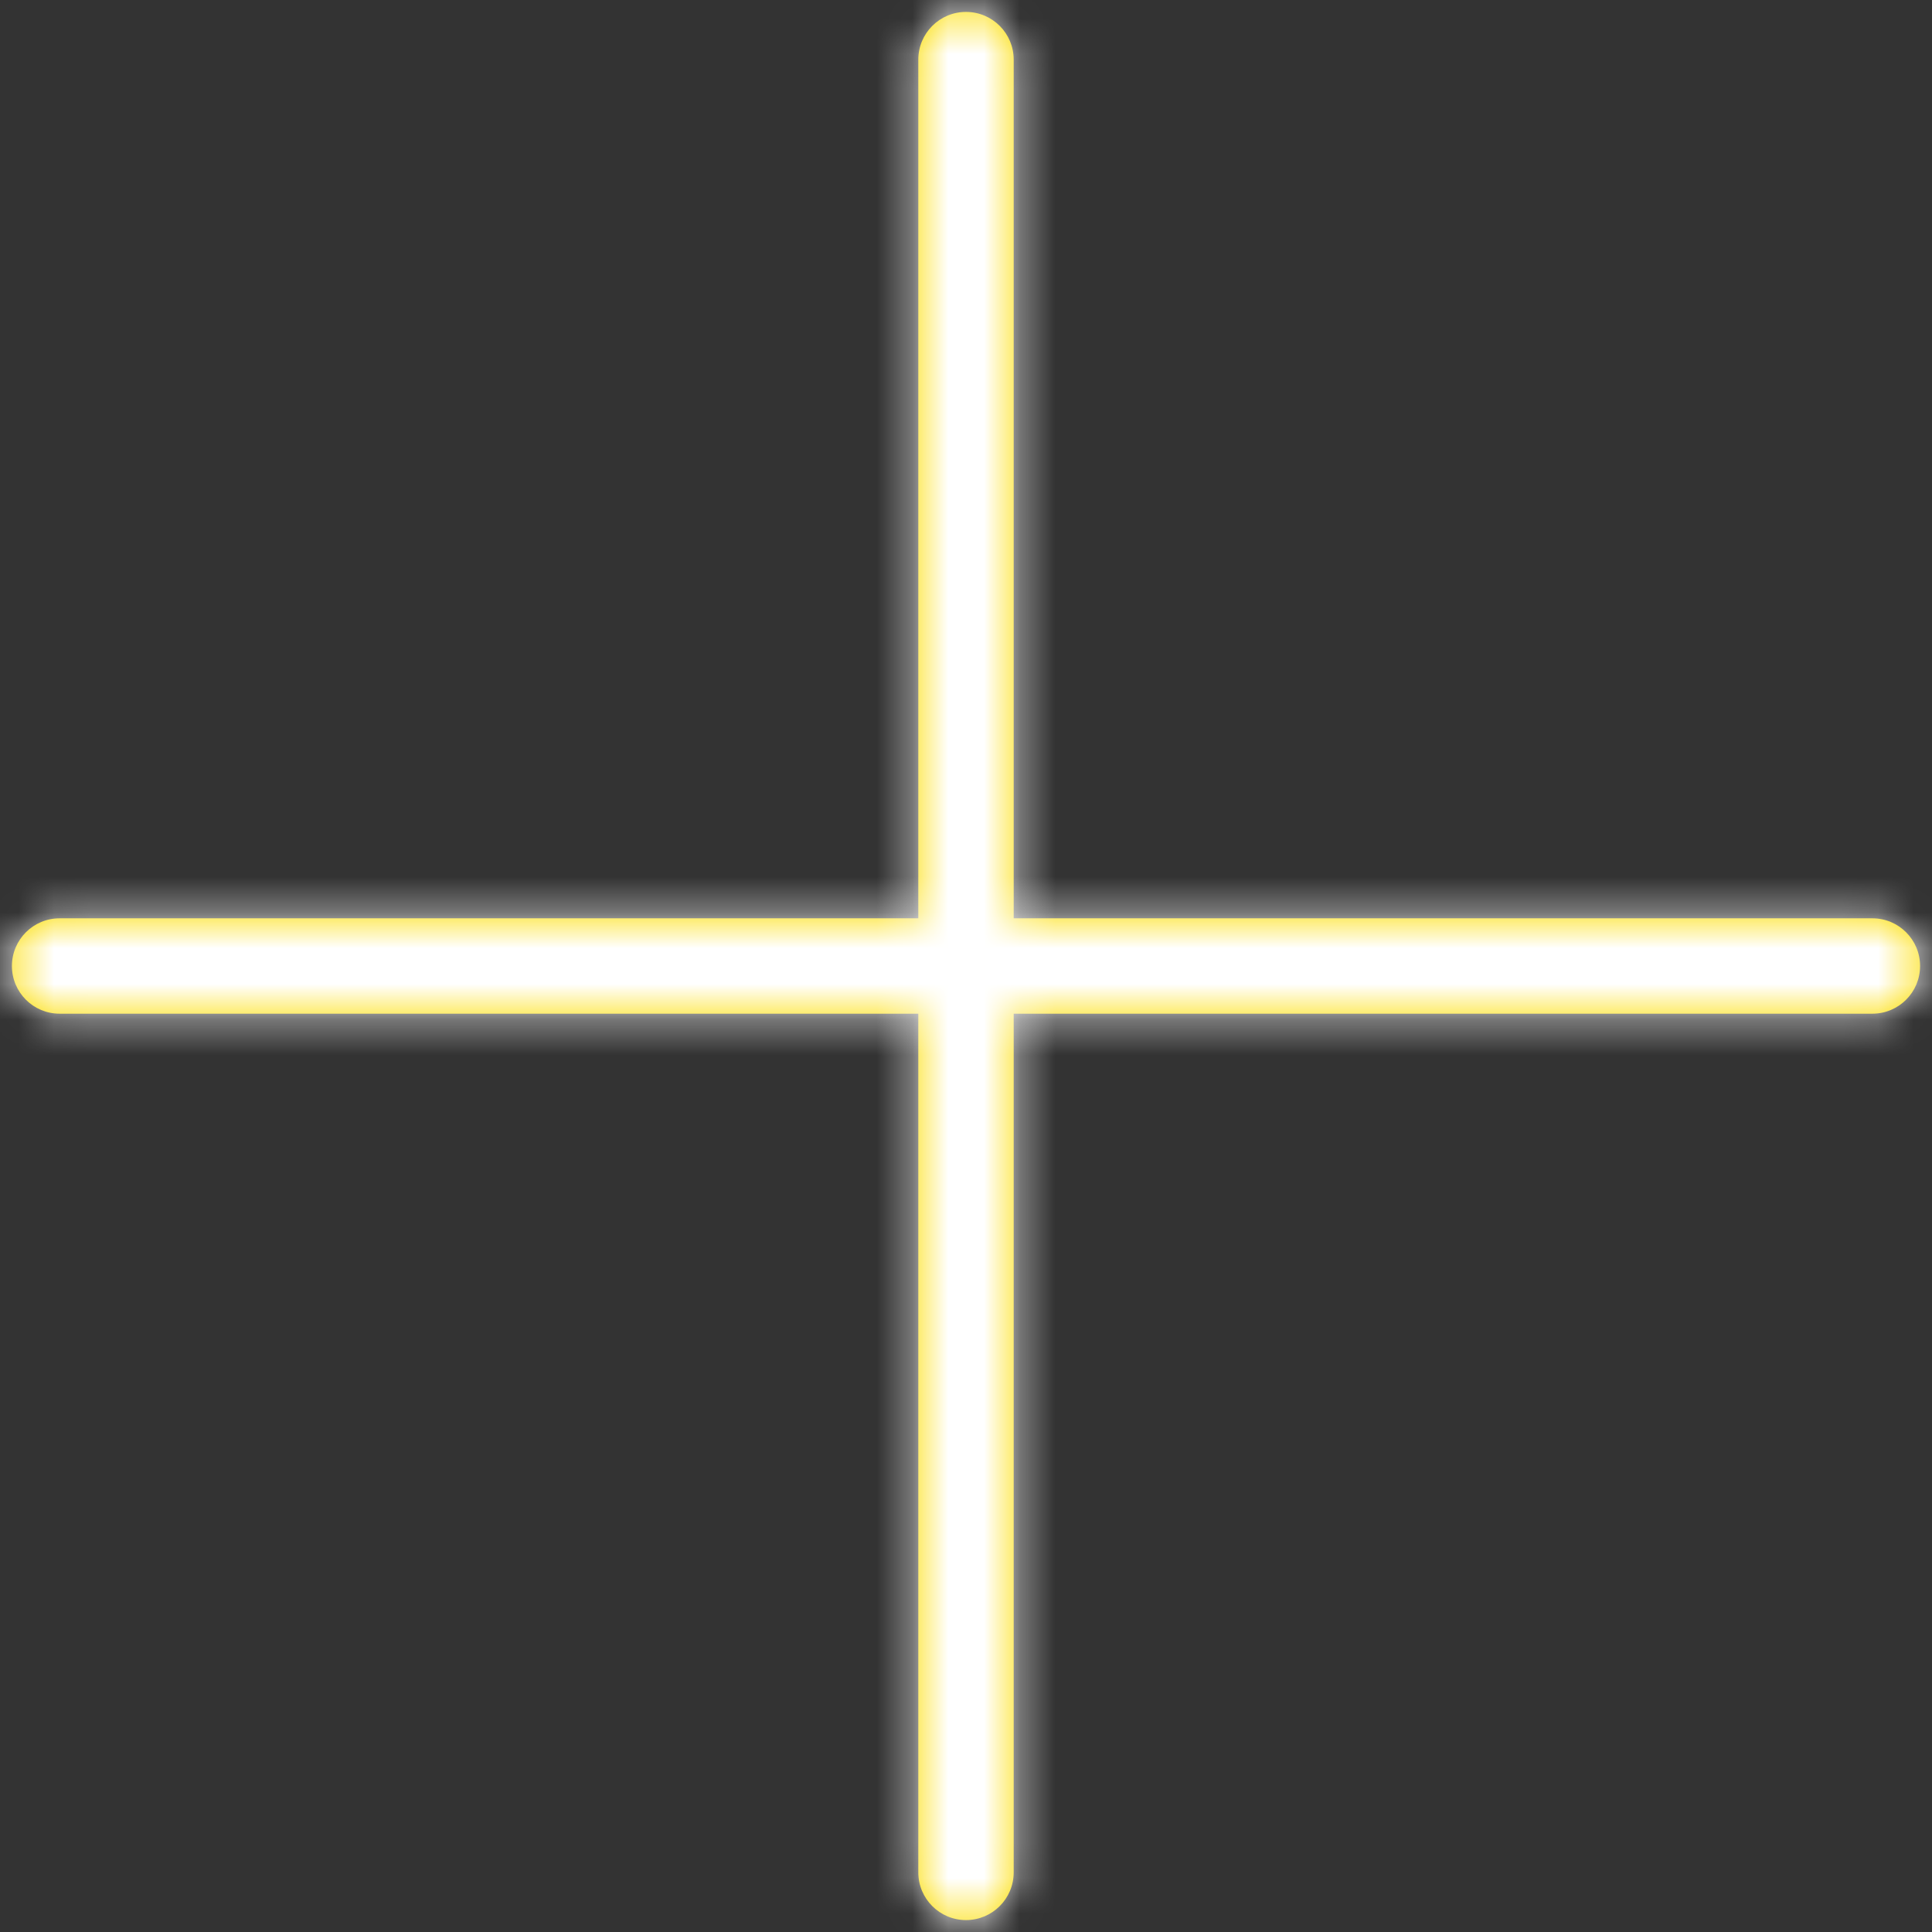
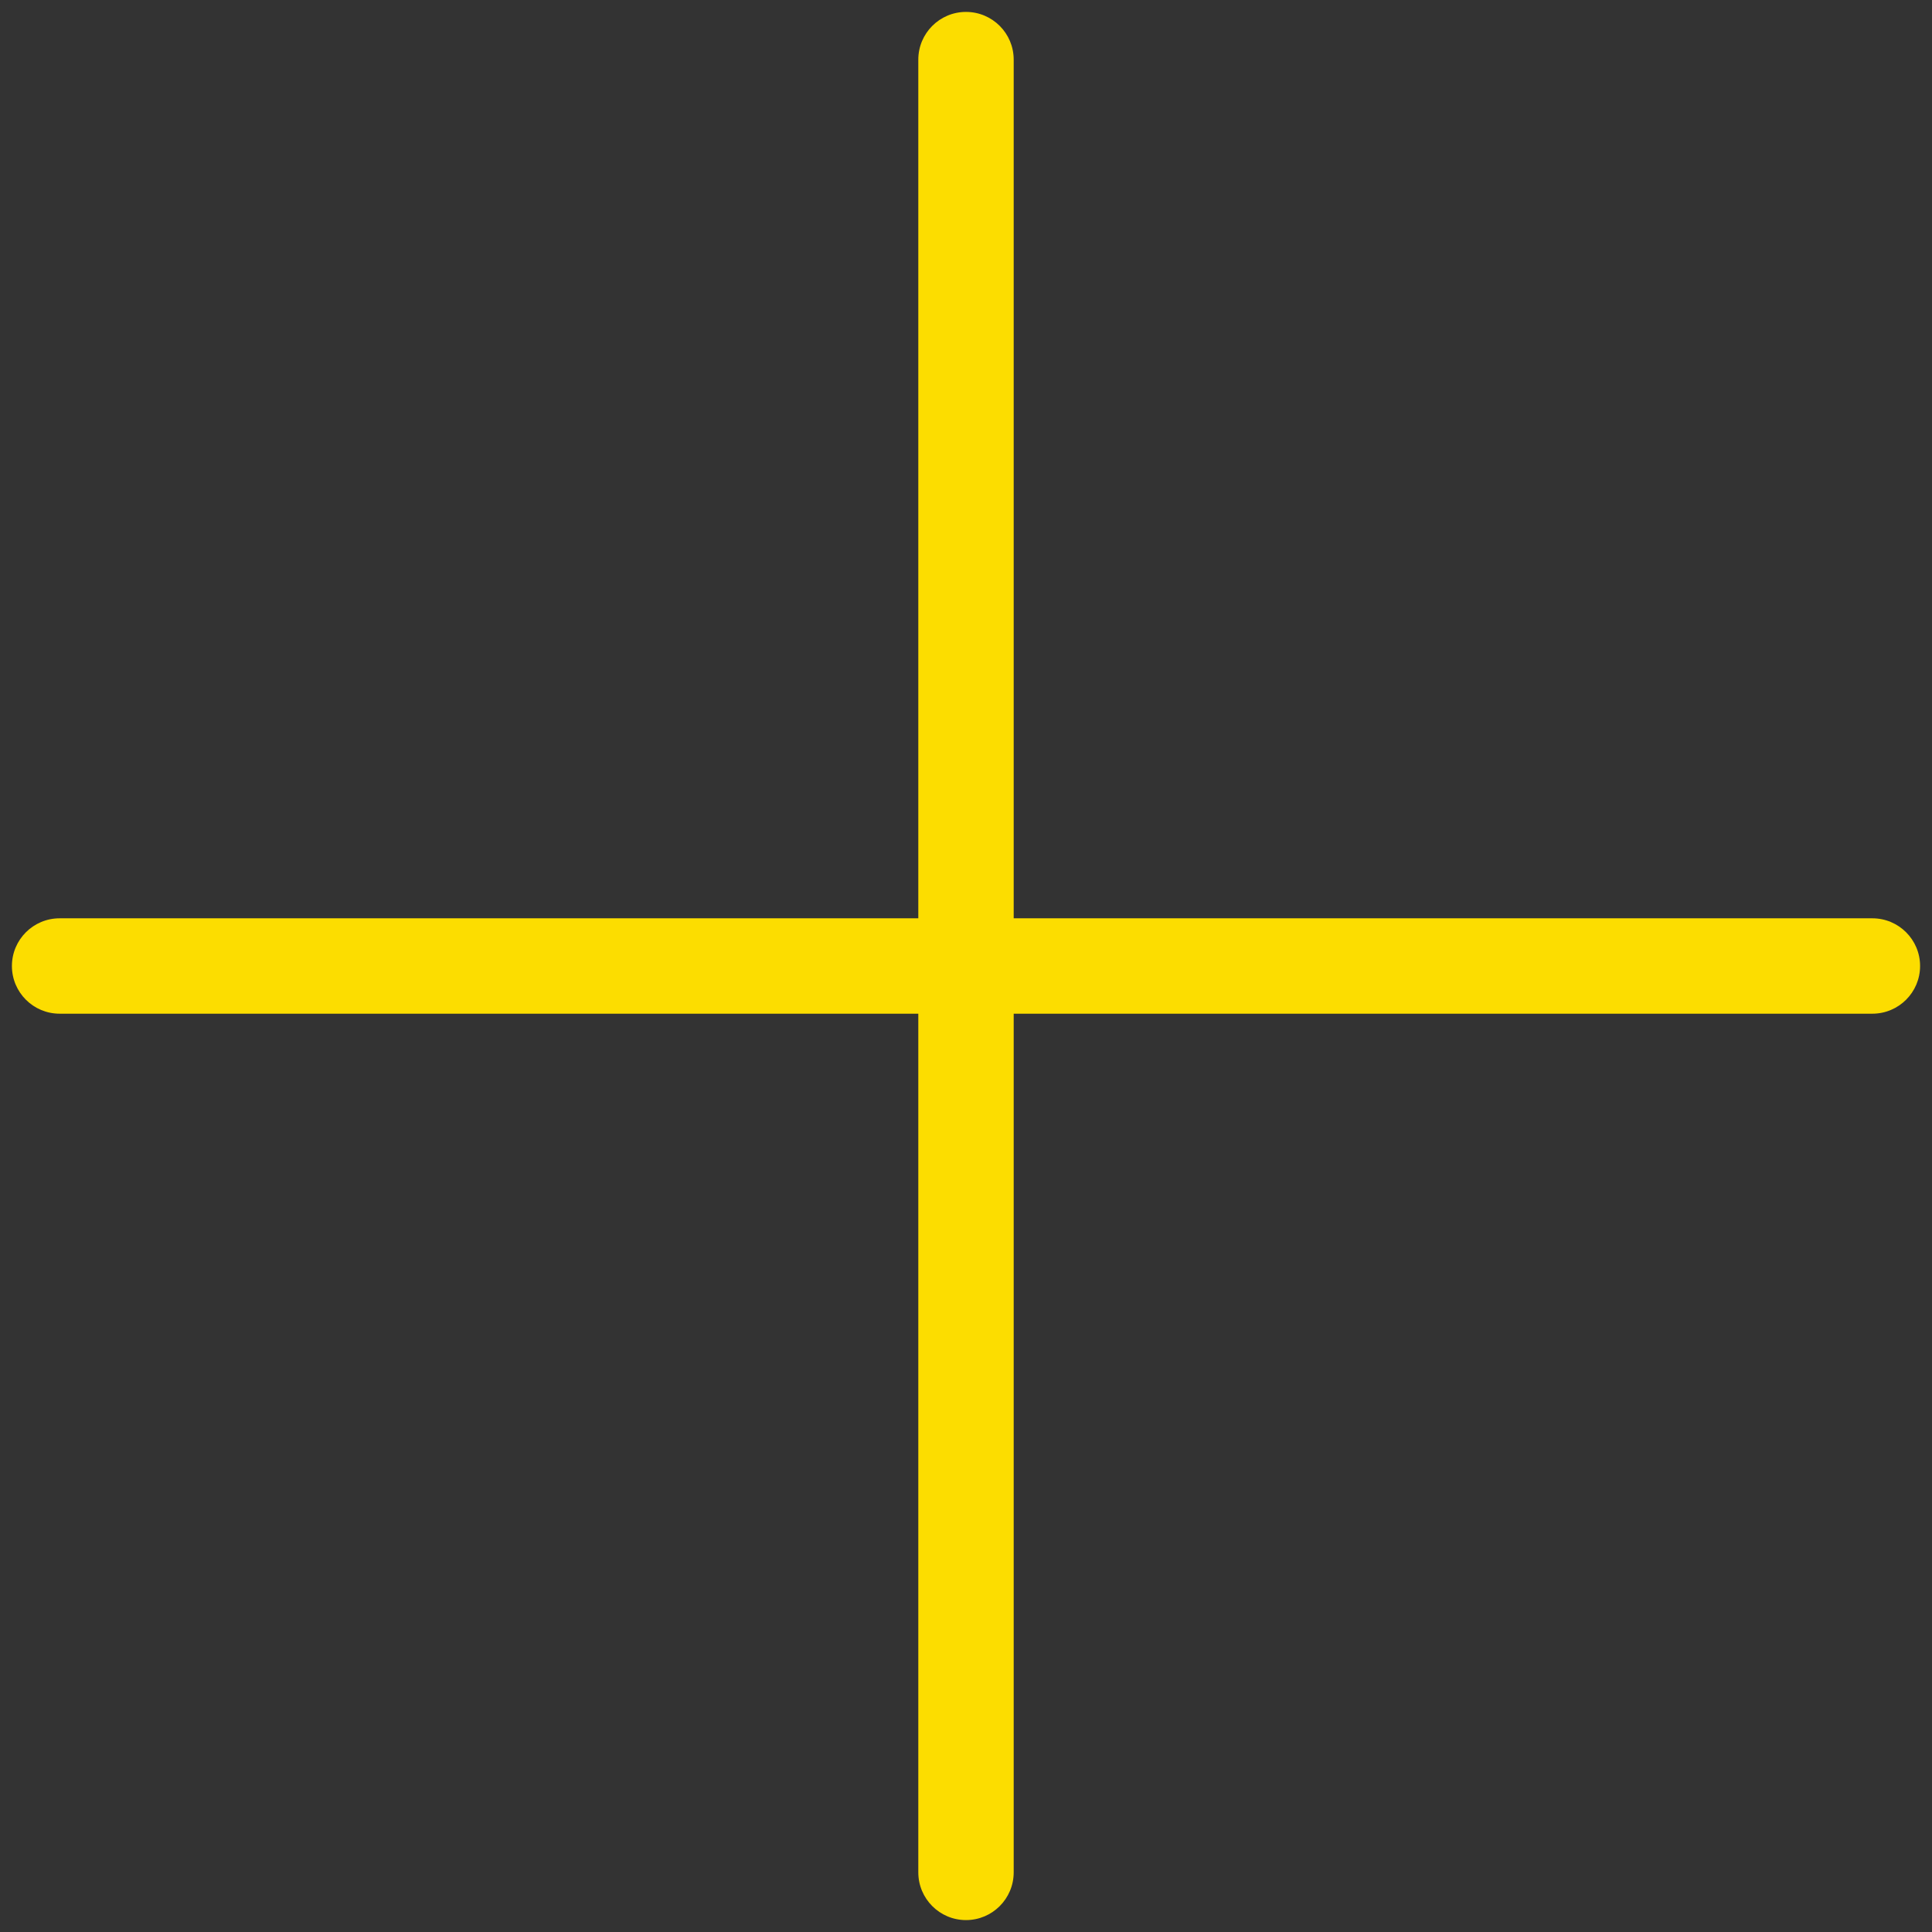
<svg xmlns="http://www.w3.org/2000/svg" xmlns:xlink="http://www.w3.org/1999/xlink" width="54" height="54" viewBox="0 0 54 54">
  <rect x="0" y="0" width="54" height="54" fill="#333333" stroke="none" />
  <defs>
    <path id="plus-a" d="M25.667,25.667 L25.667,1.667 C25.667,0.93 26.264,0.333 27,0.333 C27.736,0.333 28.333,0.93 28.333,1.667 L28.333,25.667 L52.333,25.667 C53.07,25.667 53.667,26.264 53.667,27 C53.667,27.736 53.07,28.333 52.333,28.333 L28.333,28.333 L28.333,52.333 C28.333,53.07 27.736,53.667 27,53.667 C26.264,53.667 25.667,53.07 25.667,52.333 L25.667,28.333 L1.667,28.333 C0.93,28.333 0.333,27.736 0.333,27 C0.333,26.264 0.93,25.667 1.667,25.667 L25.667,25.667 Z" />
  </defs>
  <g fill="none" fill-rule="evenodd">
    <mask id="plus-b" fill="#fff">
      <use xlink:href="#plus-a" />
    </mask>
    <use fill="#FCDD00" xlink:href="#plus-a" />
    <g fill="#FFF" fill-rule="nonzero" mask="url(#plus-b)">
-       <rect width="80" height="80" transform="translate(-13 -13)" />
-     </g>
+       </g>
  </g>
</svg>